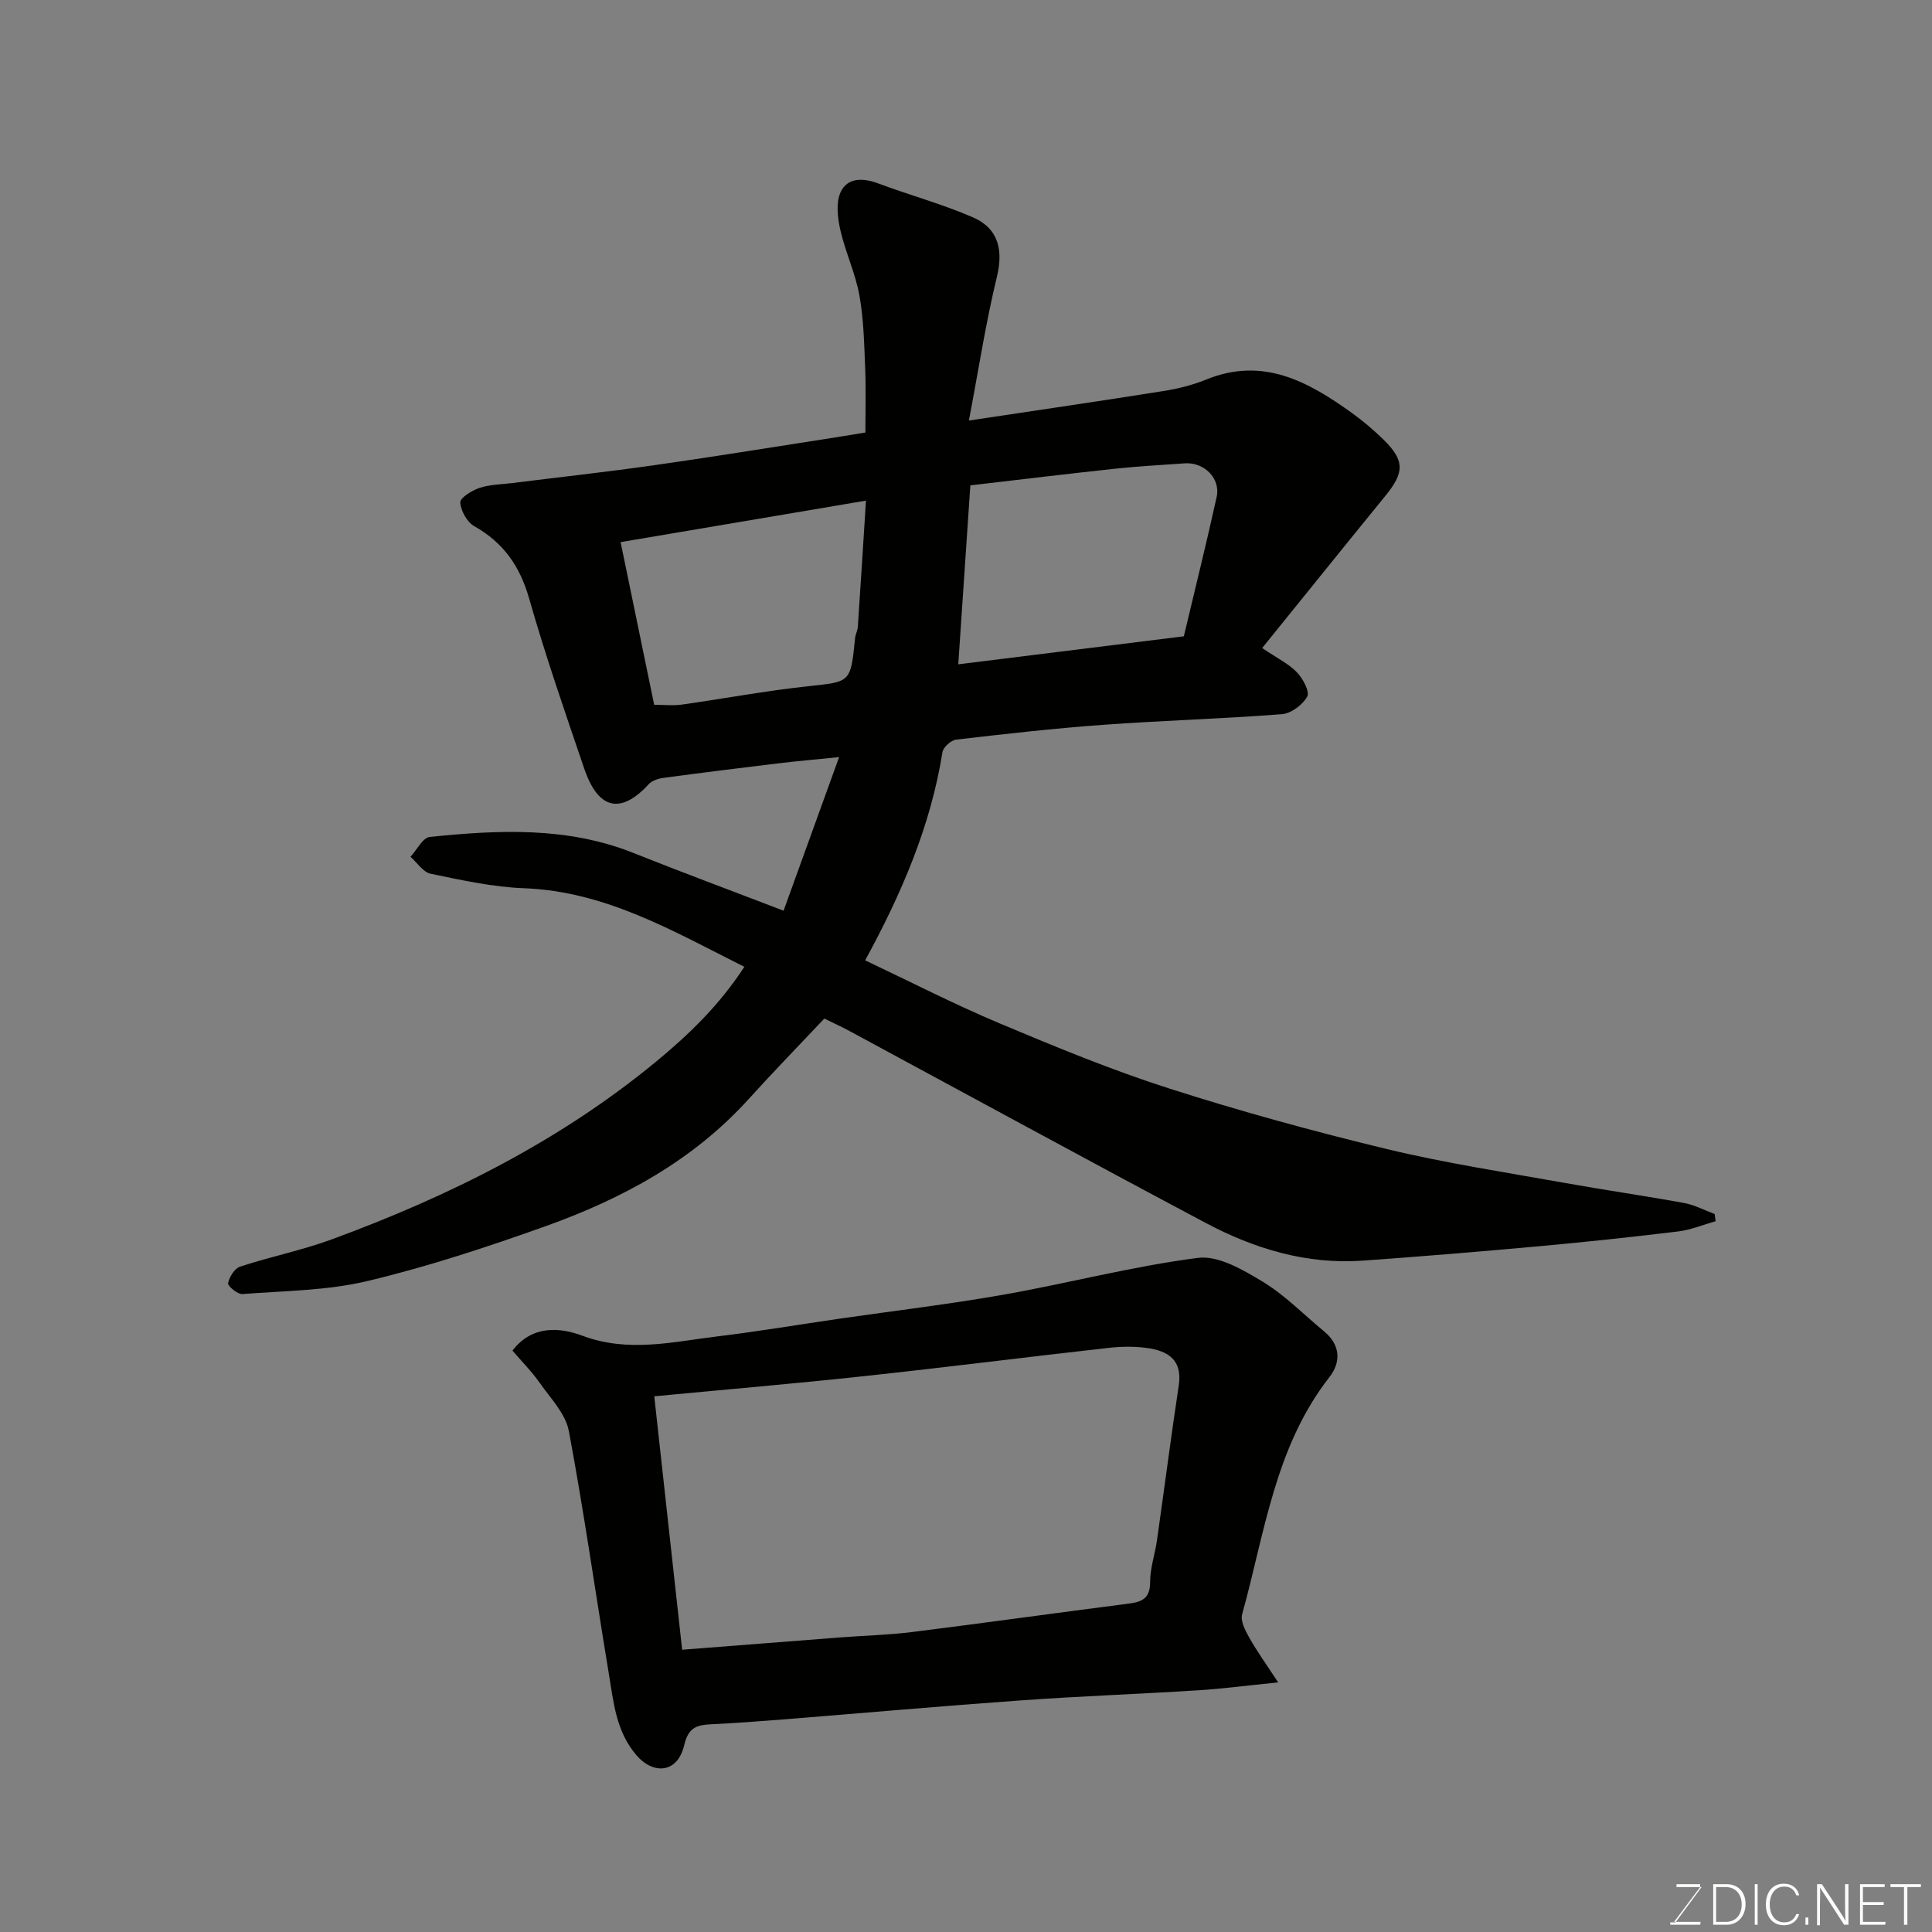
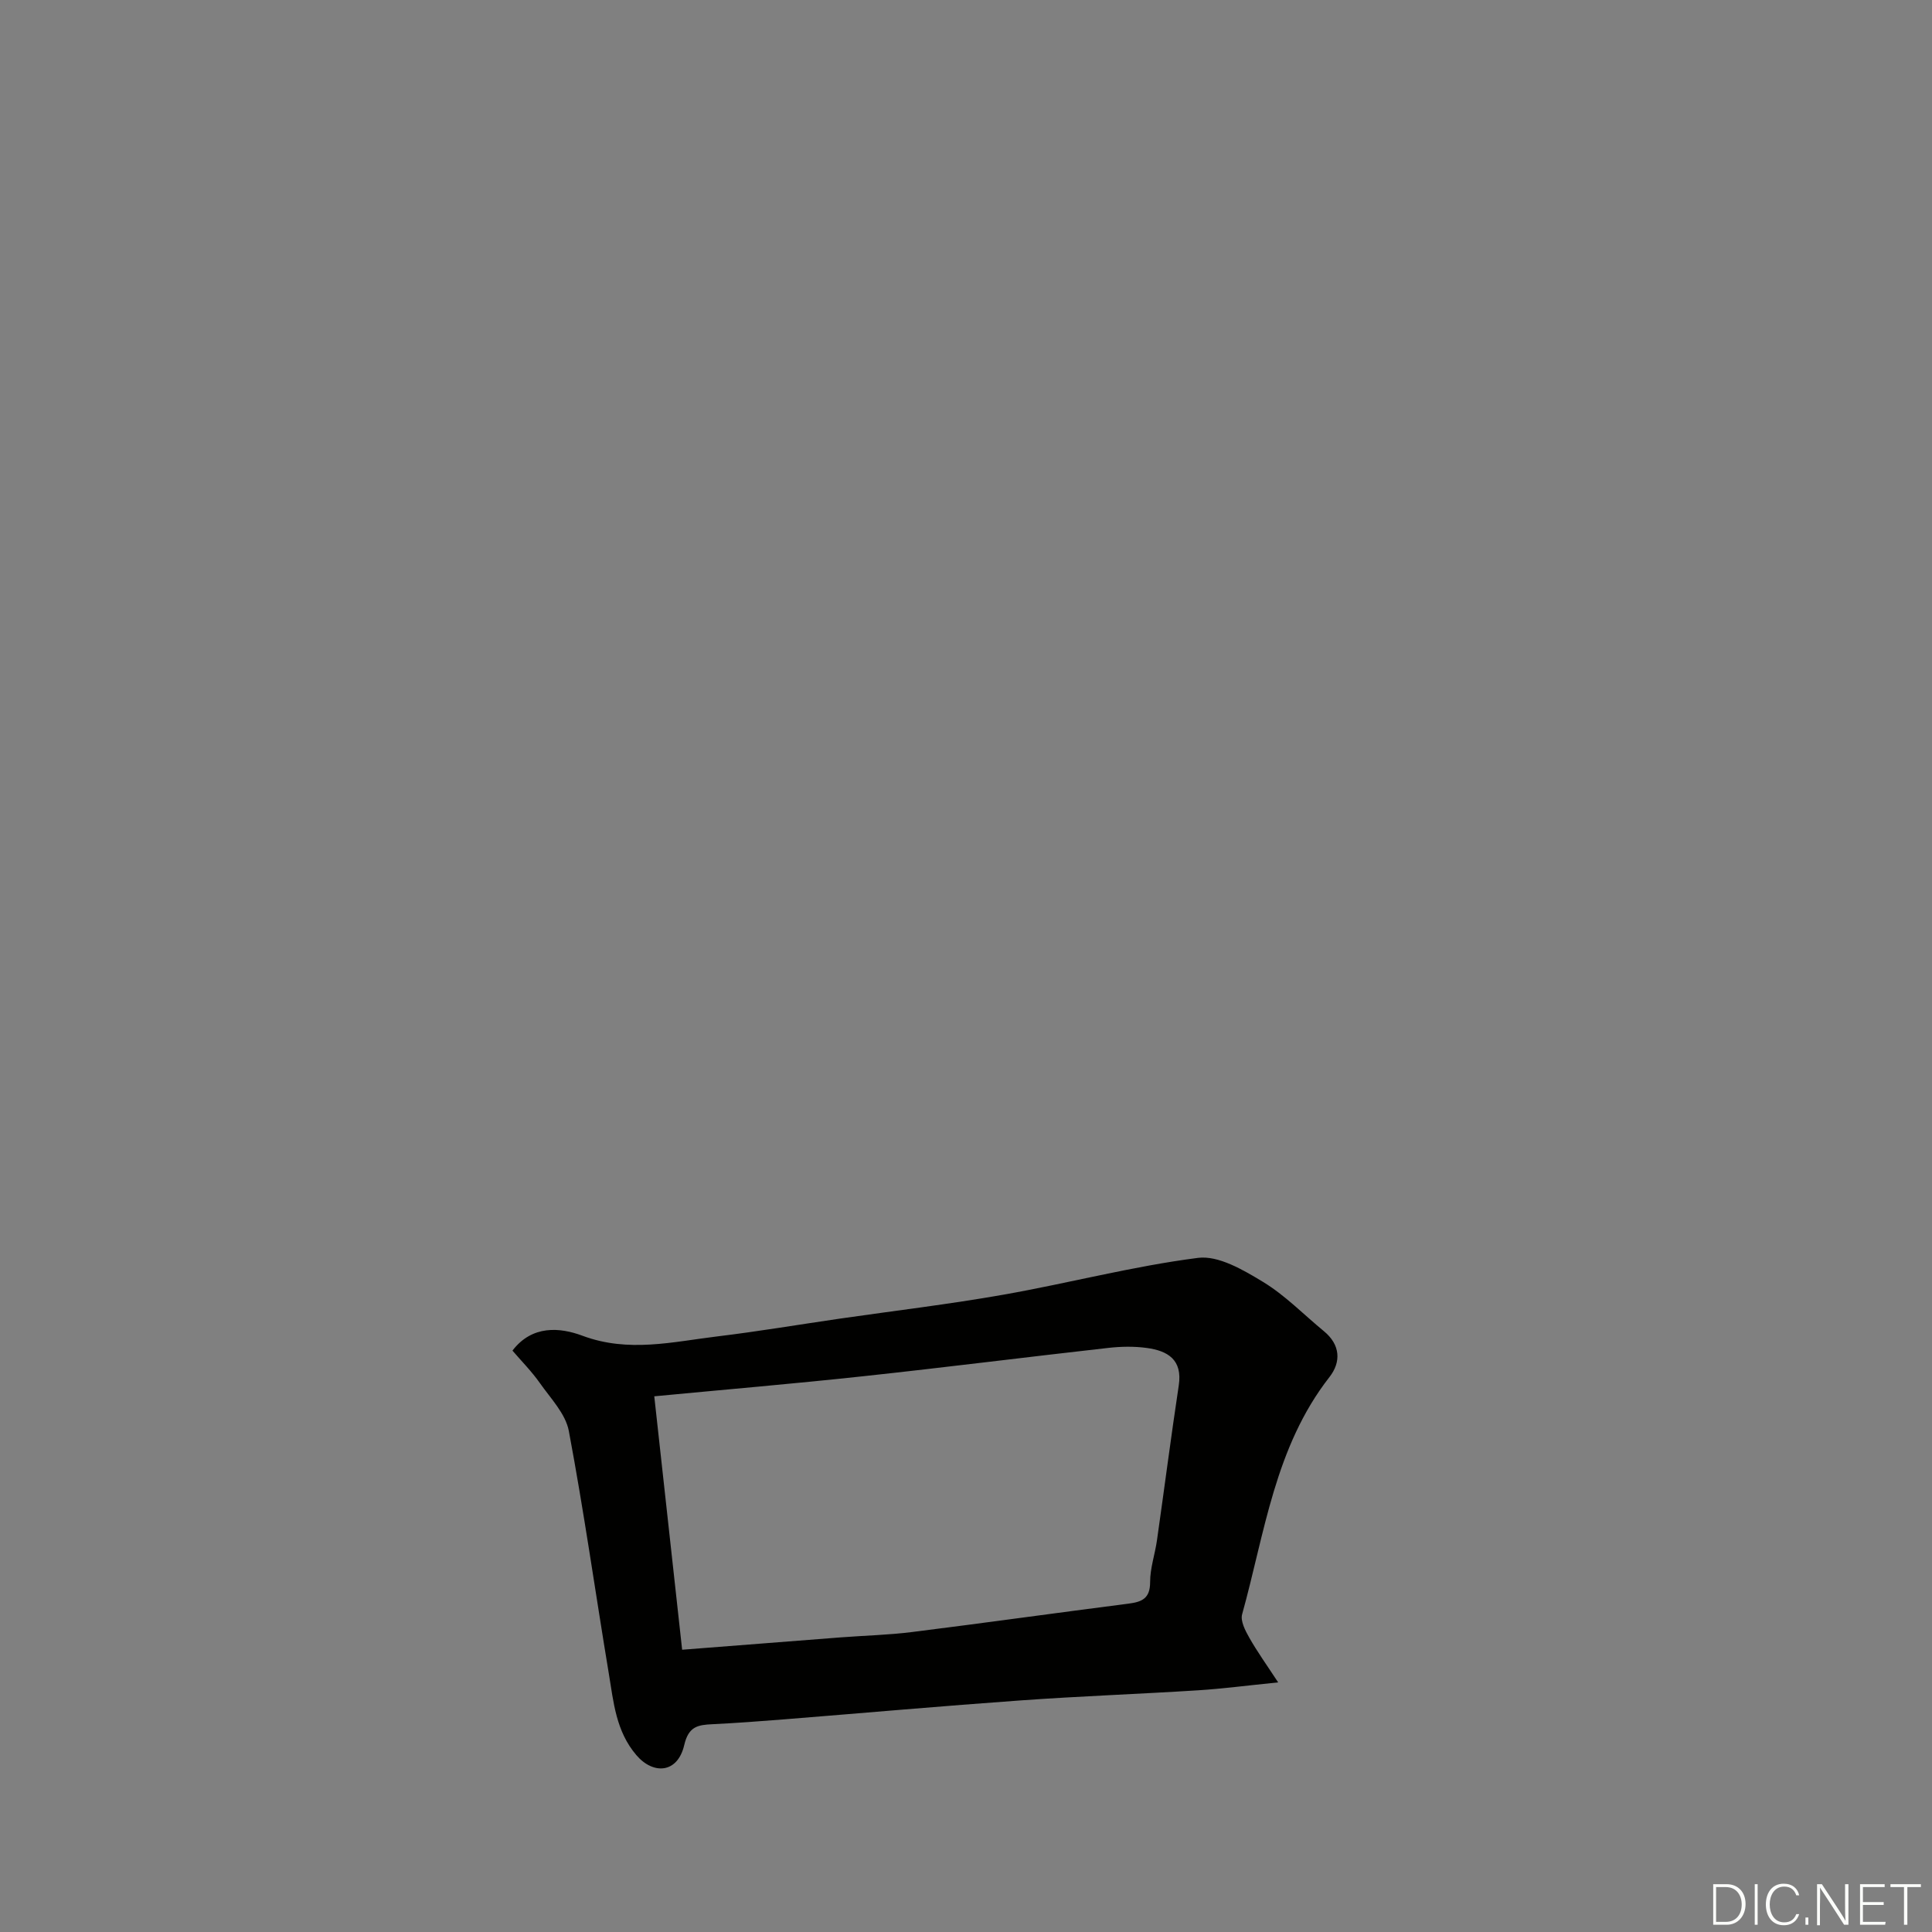
<svg xmlns="http://www.w3.org/2000/svg" enable-background="new 0 0 400 400" viewBox="0 0 400 400">
  <rect x="0" y="0" width="400" height="400" fill="#808080" stroke="none" />
-   <path d="m261.32 134.17c3.25 2.2 5.55 3.3 7.2 5.03 1.23 1.29 2.69 3.99 2.13 5.01-.94 1.71-3.33 3.5-5.23 3.65-12.34.96-24.73 1.31-37.08 2.21-10.15.74-20.27 1.88-30.38 3.06-1.06.12-2.66 1.56-2.83 2.58-2.45 15.34-8.49 29.33-16.01 43.12 9.27 4.38 18.39 9.07 27.82 13.04 11.54 4.85 23.16 9.65 35.07 13.47 14.85 4.76 29.93 8.89 45.08 12.55 12.19 2.94 24.63 4.82 36.98 7.04 8.19 1.47 16.43 2.64 24.61 4.14 2.17.4 4.22 1.5 6.32 2.28.07.5.14.99.2 1.49-2.59.73-5.13 1.8-7.77 2.12-9.61 1.17-19.24 2.19-28.88 3.07-12.12 1.1-24.25 2.11-36.39 2.97-11.62.83-22.43-2.44-32.52-7.8-24.67-13.1-49.18-26.48-73.76-39.74-1.57-.85-3.2-1.59-5.21-2.58-5.2 5.52-10.54 11-15.68 16.68-11.55 12.76-26.2 20.65-42.06 26.32-12.08 4.32-24.33 8.35-36.79 11.33-8.4 2.01-17.28 2.04-25.96 2.71-.99.08-3.07-1.68-2.96-2.25.27-1.3 1.35-3.06 2.49-3.43 6.31-2.07 12.88-3.39 19.09-5.68 24.18-8.9 47.03-20.26 67.08-36.8 6.88-5.68 13.14-11.76 18.23-19.59-14.78-7.41-28.73-15.63-45.6-16.27-6.48-.24-12.95-1.68-19.34-3-1.57-.32-2.8-2.3-4.18-3.51 1.32-1.43 2.53-3.96 3.98-4.11 14.24-1.46 28.46-2.16 42.21 3.33 10.11 4.04 20.32 7.82 31.05 11.94 3.61-9.99 7.36-20.36 11.5-31.8-4.91.5-8.75.83-12.58 1.29-7.95.96-15.91 1.95-23.85 3.02-1.05.14-2.32.57-3 1.31-5.75 6.26-10.43 5.28-13.32-3.18-3.99-11.7-8.04-23.4-11.43-35.28-1.91-6.71-5.33-11.57-11.37-14.98-1.49-.84-2.78-3.18-2.89-4.91-.06-.94 2.4-2.47 3.97-3 2.12-.71 4.48-.72 6.73-1 9.74-1.22 19.5-2.29 29.22-3.67 11.65-1.65 23.26-3.54 34.89-5.34 2.74-.42 5.48-.88 9.07-1.46 0-4.26.14-8.72-.04-13.17-.21-5.09-.3-10.24-1.2-15.23-.83-4.6-2.91-8.96-3.95-13.54-.57-2.53-.94-5.67.07-7.85 1.39-2.98 4.56-2.98 7.7-1.81 6.53 2.44 13.31 4.28 19.69 7.05 5.39 2.34 6.26 6.93 4.96 12.3-2.3 9.46-3.77 19.12-5.8 29.77 14.55-2.19 27.39-4.06 40.21-6.1 3.04-.48 6.11-1.24 8.95-2.4 11.77-4.78 21.15.46 30.22 6.99 2.26 1.63 4.41 3.46 6.4 5.4 4.49 4.39 4.43 6.84.4 11.76-8.46 10.37-16.86 20.82-25.46 31.45zm-16.22-2.43c2.28-9.61 4.67-19.21 6.8-28.87.84-3.84-2.63-7.24-6.63-6.94-4.77.35-9.54.59-14.29 1.1-9.92 1.06-19.83 2.27-30.08 3.46-.83 12.33-1.65 24.57-2.5 37.05 15.27-1.9 30.5-3.79 46.7-5.8zm-109.66 14.18c2.09 0 3.94.21 5.72-.04 8.72-1.23 17.39-2.86 26.13-3.8 8.8-.95 8.82-.67 9.74-9.92.08-.8.51-1.57.57-2.37.58-8.51 1.11-17.02 1.69-26.14-17.63 2.98-34.4 5.82-50.8 8.59 2.46 11.94 4.66 22.58 6.95 33.68z" fill="#010100" />
  <path d="m264.63 348.32c-6.54.66-11.55 1.32-16.59 1.64-12.19.77-24.4 1.21-36.58 2.08-16.41 1.17-32.79 2.63-49.19 3.94-4.93.39-9.85.76-14.79 1-2.98.14-4.92.45-5.81 4.29-1.39 5.98-6.47 6.15-9.91 2.12-4.24-4.95-4.73-10.98-5.71-16.88-2.78-16.74-5.15-33.57-8.28-50.24-.67-3.57-3.77-6.75-6-9.93-1.69-2.4-3.78-4.51-5.67-6.71 4.08-5.35 9.87-4.81 14.49-3.08 9.53 3.56 18.7 1.25 27.99.13 8.43-1.02 16.81-2.44 25.22-3.66 11.32-1.64 22.69-2.98 33.95-4.97 13.46-2.37 26.75-5.89 40.28-7.62 4.24-.54 9.38 2.5 13.46 4.97 4.58 2.78 8.43 6.77 12.61 10.21 3.43 2.82 3.59 6.38 1.14 9.51-11.3 14.46-13.38 32.25-18.07 49.1-.39 1.39.66 3.4 1.49 4.86 1.65 2.91 3.61 5.64 5.97 9.24zm-123.4-6.76c11.25-.88 22.05-1.73 32.85-2.56 4.93-.38 9.89-.49 14.79-1.11 14.93-1.87 29.83-3.96 44.75-5.87 2.81-.36 4.5-1.06 4.5-4.46-.01-2.89 1.01-5.77 1.42-8.67 1.52-10.68 2.9-21.38 4.51-32.05.81-5.34-2.29-7.17-6.62-7.76-2.62-.36-5.35-.31-7.98-.01-16.93 1.9-33.84 4.05-50.78 5.87-14.35 1.55-28.74 2.77-43.21 4.15 1.93 17.67 3.84 35.04 5.77 52.47z" fill="#010100" />
  <g fill="#fbfcfa">
-     <path d="m346.9 398 5.4-7.3h-5.2v-.6h4.9v.6l-5.4 7.2h5.5l-.1.6h-6.2v-.5z" />
    <path d="m354.7 390.1h2.8c2.3 0 3.9 1.6 3.9 4.1s-1.6 4.3-3.9 4.3h-2.8zm.6 7.8h2c2.2 0 3.3-1.6 3.3-3.6 0-1.8-1-3.6-3.3-3.6h-2z" />
    <path d="m363.9 390.1v8.4h-.6v-8.4z" />
    <path d="m372.5 396.3c-.4 1.3-1.4 2.3-3.2 2.3-2.4 0-3.7-1.9-3.7-4.3 0-2.3 1.2-4.3 3.7-4.3 1.8 0 2.9 1 3.2 2.4h-.6c-.4-1.1-1.1-1.8-2.5-1.8-2.1 0-3 1.9-3 3.7s.9 3.7 3 3.7c1.4 0 2.1-.7 2.5-1.7z" />
    <path d="m373.8 398.5v-1.5h.6v1.5z" />
    <path d="m376.2 398.5v-8.4h1c1.3 2 4.4 6.6 4.9 7.6-.1-1.2-.1-2.4-.1-3.8v-3.8h.7v8.4h-.9c-1.2-1.9-4.4-6.8-5-7.7.1 1.1 0 2.3 0 3.9v3.9h-.6z" />
    <path d="m390 394.4h-4.3v3.5h4.7l-.1.6h-5.2v-8.4h5.1v.6h-4.5v3.1h4.3z" />
    <path d="m394.2 390.7h-2.8v-.6h6.3v.6h-2.8v7.8h-.7z" />
  </g>
</svg>